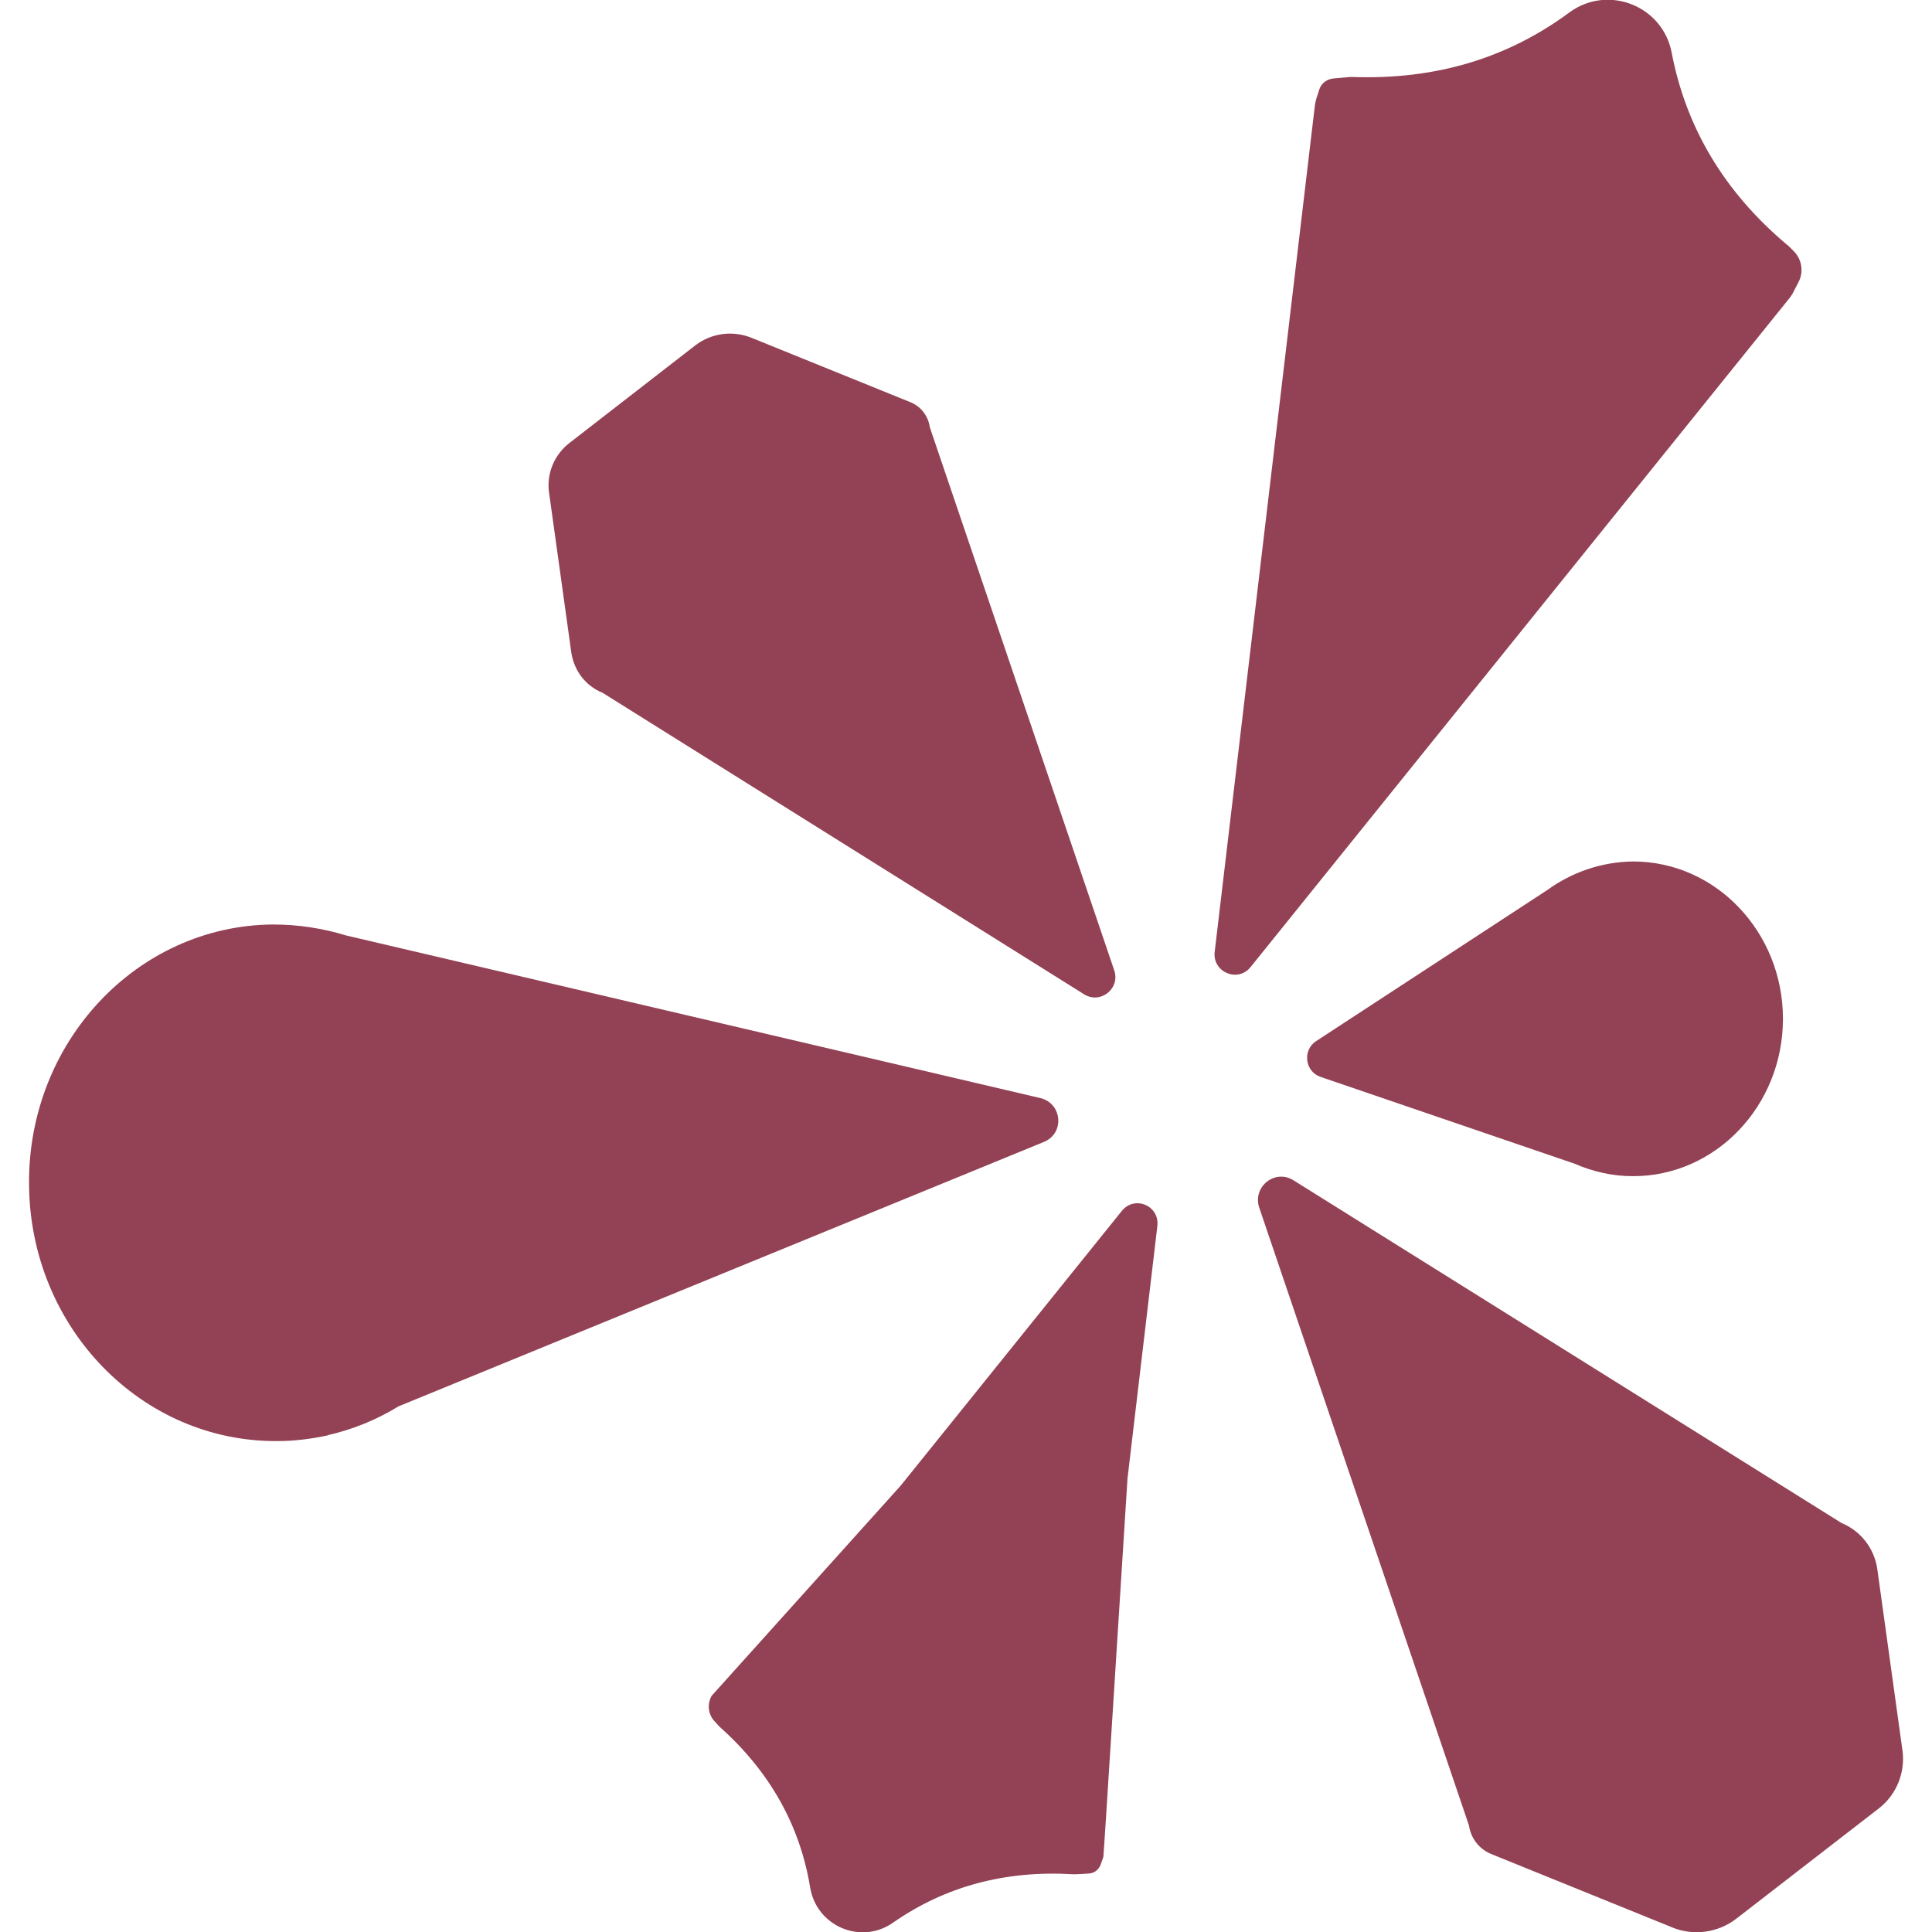
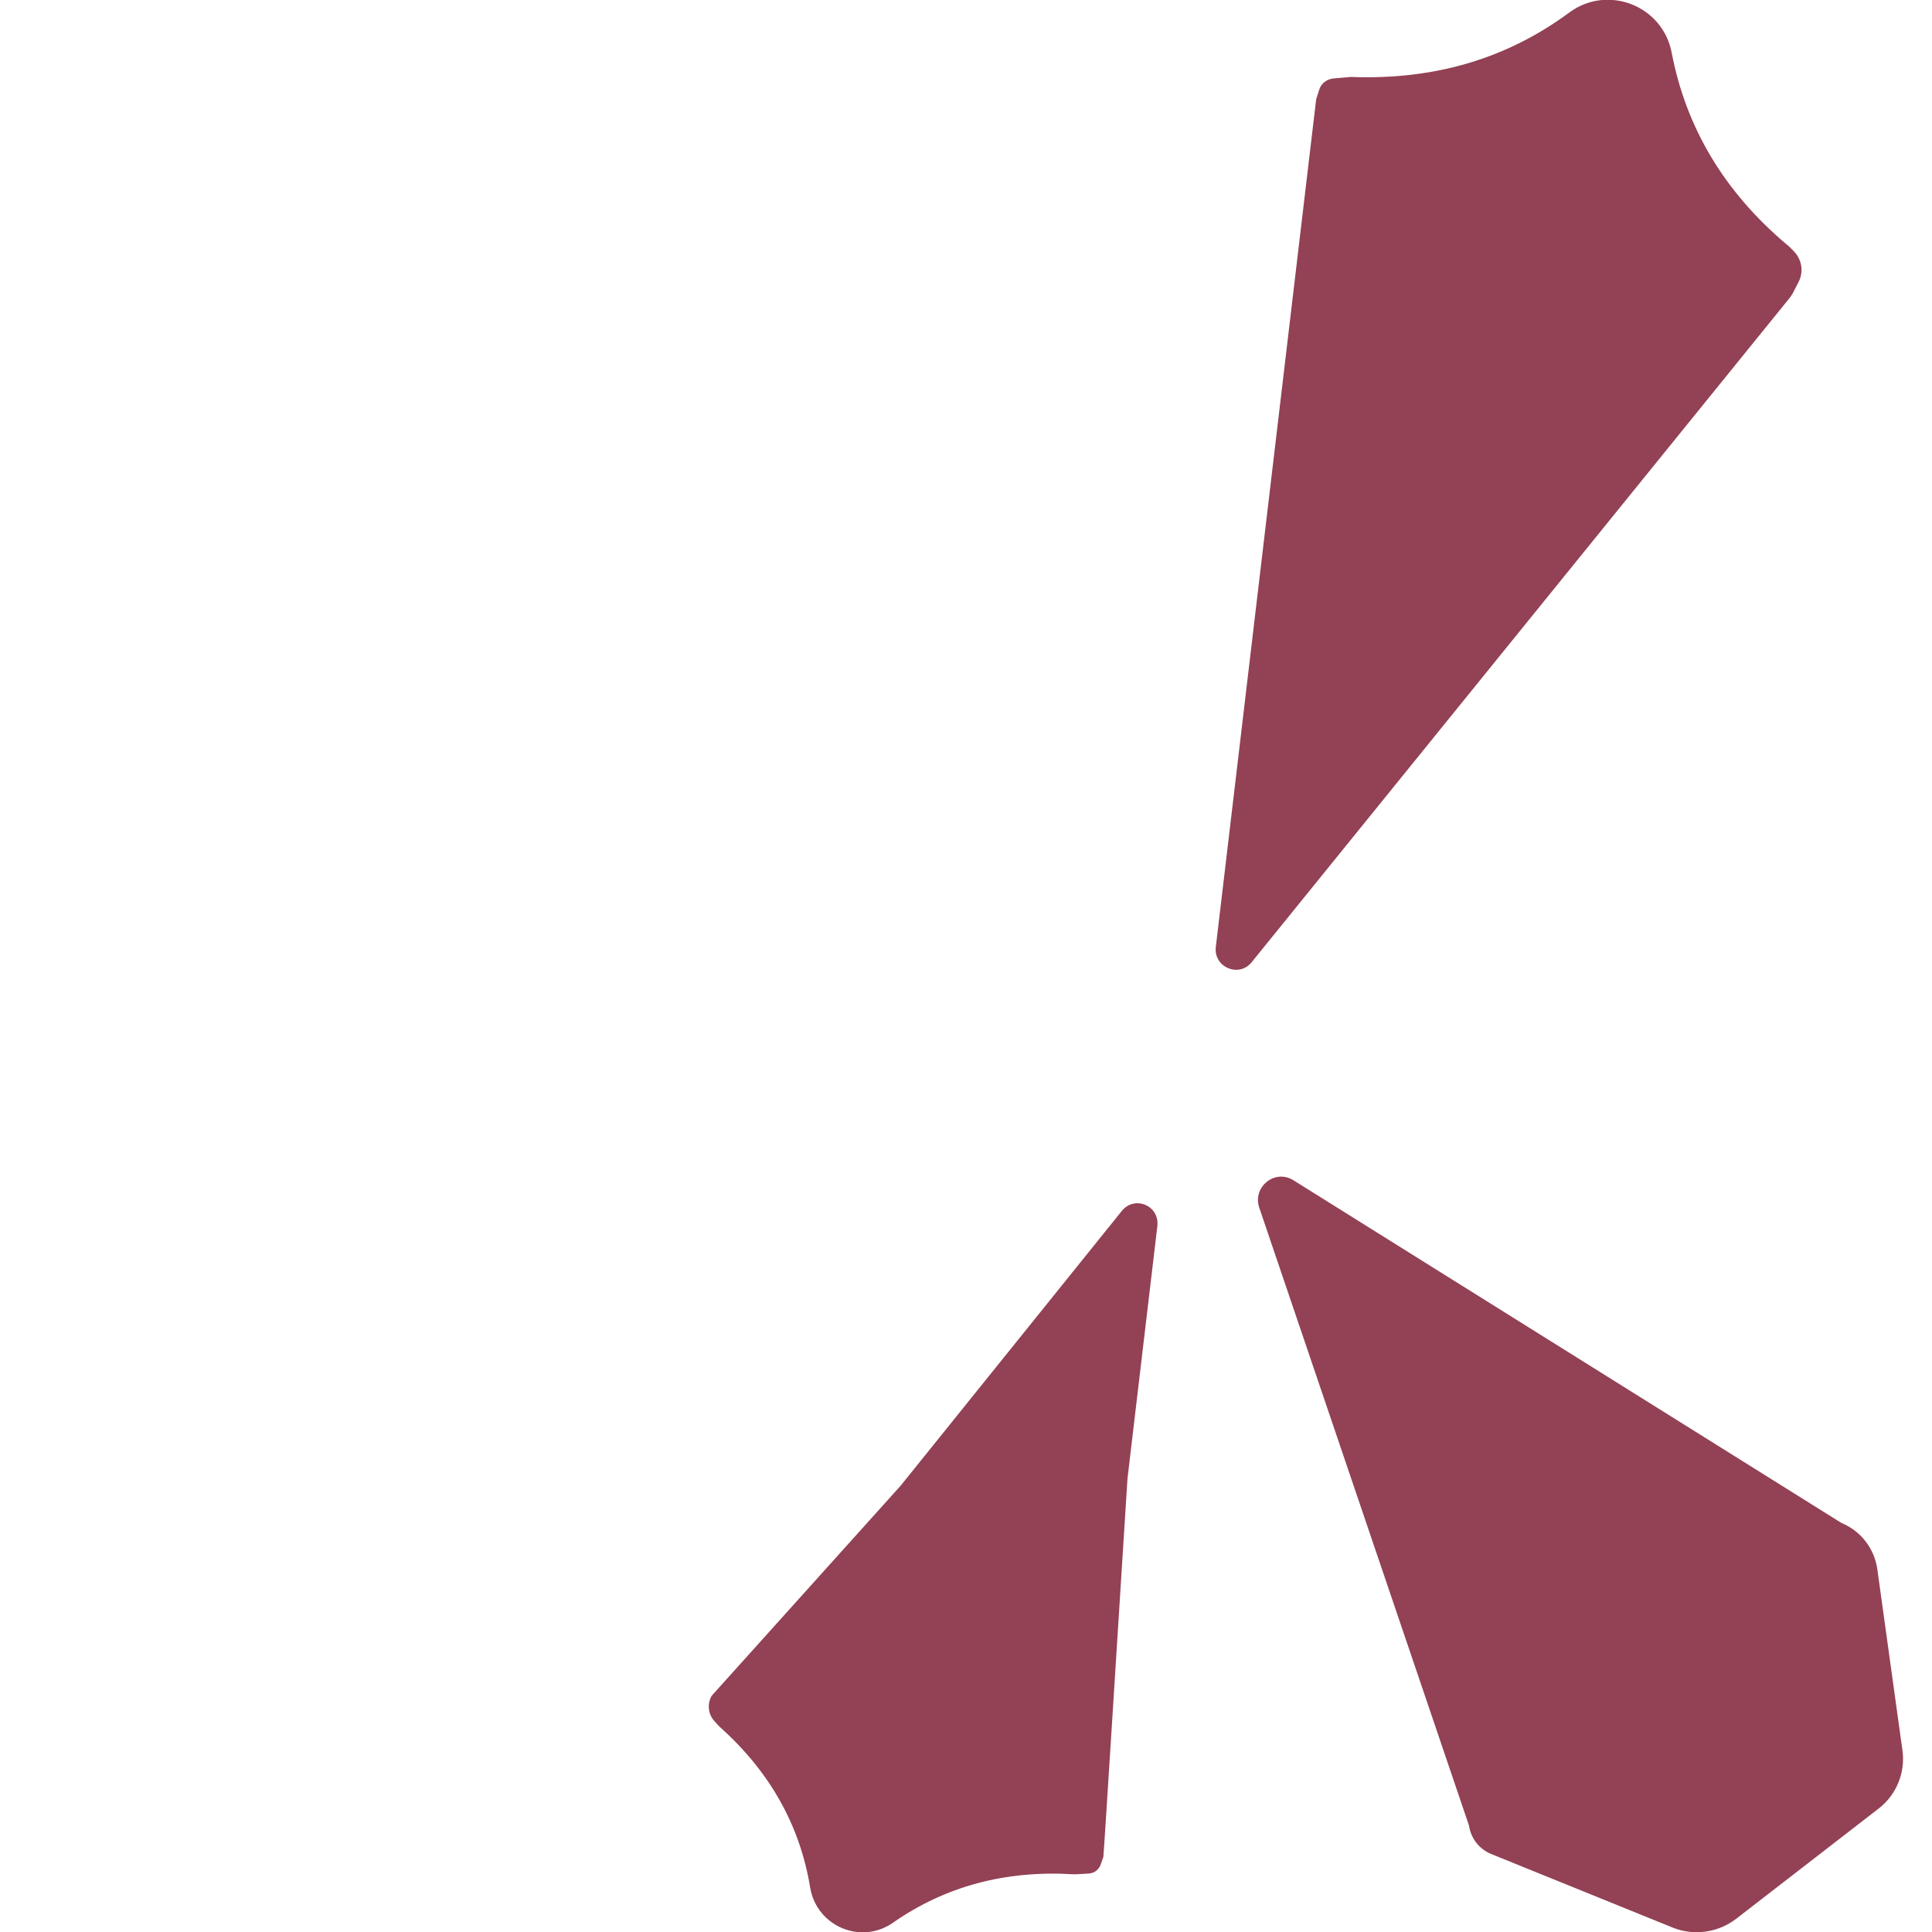
<svg xmlns="http://www.w3.org/2000/svg" id="Camada_1" x="0px" y="0px" viewBox="0 0 512 512" style="enable-background:new 0 0 512 512;" xml:space="preserve">
  <style type="text/css">	.st0{fill:#934154;}	.st1{fill:#E8DFD3;}	.st2{fill:#E8DFD3;stroke:#FFFAF3;stroke-miterlimit:10;}	.st3{fill:#41434A;}	.st4{fill:#3E50BF;}	.st5{fill:#BD6133;}	.st6{fill:#E8BE5D;}</style>
  <g>
-     <path class="st0" d="M151.4,172.9c0.7,4.8,3.8,8.9,8.3,10.7c0,0,0,0,0,0l127.6,79.9c4.3,2.7,9.6-1.5,8-6.3l-48.9-144c0,0,0,0,0,0  c-0.4-3-2.4-5.5-5.1-6.6l-42.2-17.1c-5-2-10.6-1.2-14.8,2l-33.4,25.9c-4,3.1-6.1,8.1-5.4,13.1L151.4,172.9z" />
-     <path class="st0" d="M475,77.9l1.6-3.1c1.5-2.8,0.9-6.2-1.4-8.4l-1.3-1.3c-0.1-0.1-0.3-0.2-0.4-0.3c-16.6-14-26.7-31-30.5-50.9  c-2.4-12.4-16.9-18.1-27.1-10.6c-16.5,12.2-35.6,17.9-57.7,17.1c-0.1,0-0.3,0-0.4,0c-0.6,0.1-2.7,0.2-4.5,0.4  c-1.7,0.2-3.2,1.3-3.7,3l-0.8,2.5c-0.1,0.4-0.2,0.9-0.3,1.3l-26.6,224.7c-0.6,5.3,6.1,8.2,9.5,4L474.4,78.8  C474.6,78.5,474.8,78.2,475,77.9z" />
-     <path class="st0" d="M87,380.3c6.6-1.5,12.9-4.1,18.6-7.6l171.1-70.1c5.5-2.3,4.8-10.2-1-11.6L91.7,247.9C85.5,246,79,245,72.3,245  c-36,0.3-65,31.2-64.6,69c0.3,37.8,29.8,68.2,65.9,67.9c4.5,0,9-0.6,13.2-1.5l0,0L87,380.3z" />
-     <path class="st0" d="M410,235.9l-61.2,40c-3.7,2.4-3,8.1,1.2,9.5l67.3,23c4.8,2.1,10,3.3,15.5,3.3c21.9,0,39.7-18.7,39.7-41.7  s-17.8-41.7-39.7-41.7C424.3,228.4,416.5,231.2,410,235.9z" />
+     <path class="st0" d="M475,77.9l1.6-3.1c1.5-2.8,0.9-6.2-1.4-8.4l-1.3-1.3c-0.1-0.1-0.3-0.2-0.4-0.3c-16.6-14-26.7-31-30.5-50.9  c-2.4-12.4-16.9-18.1-27.1-10.6c-16.5,12.2-35.6,17.9-57.7,17.1c-0.1,0-0.3,0-0.4,0c-0.6,0.1-2.7,0.2-4.5,0.4  c-1.7,0.2-3.2,1.3-3.7,3l-0.8,2.5l-26.6,224.7c-0.6,5.3,6.1,8.2,9.5,4L474.4,78.8  C474.6,78.5,474.8,78.2,475,77.9z" />
    <path class="st0" d="M297.3,320.9l-58.6,72.8l-50.1,55.7c-1.3,2.3-0.9,5.1,0.9,6.9l1,1.1c0.1,0.1,0.2,0.2,0.3,0.3  c13.3,11.9,21.2,26.1,23.9,42.5c1.7,10.3,13.5,15.3,22,9.3c13.8-9.6,29.7-13.9,47.8-12.8c0.1,0,0.2,0,0.4,0c0.5,0,2.2-0.1,3.7-0.2  c1.4-0.1,2.6-1,3.1-2.4l0.7-2c0.1-0.2,4.2-65.9,6.4-100.3l7.9-66.8C307.4,319.5,300.7,316.7,297.3,320.9z" />
    <path class="st0" d="M504.2,464.1l-6.7-48.3c-0.8-5.5-4.4-10.1-9.5-12.2c0,0,0,0,0,0l-145.2-90.8c-4.9-3.1-10.9,1.7-9.1,7.2  l55.6,163.8c0,0,0,0,0,0c0.5,3.4,2.7,6.2,5.8,7.5l48.1,19.5c5.6,2.3,12.1,1.4,16.9-2.3l38-29.4  C502.6,475.5,504.9,469.8,504.2,464.1z" />
  </g>
</svg>